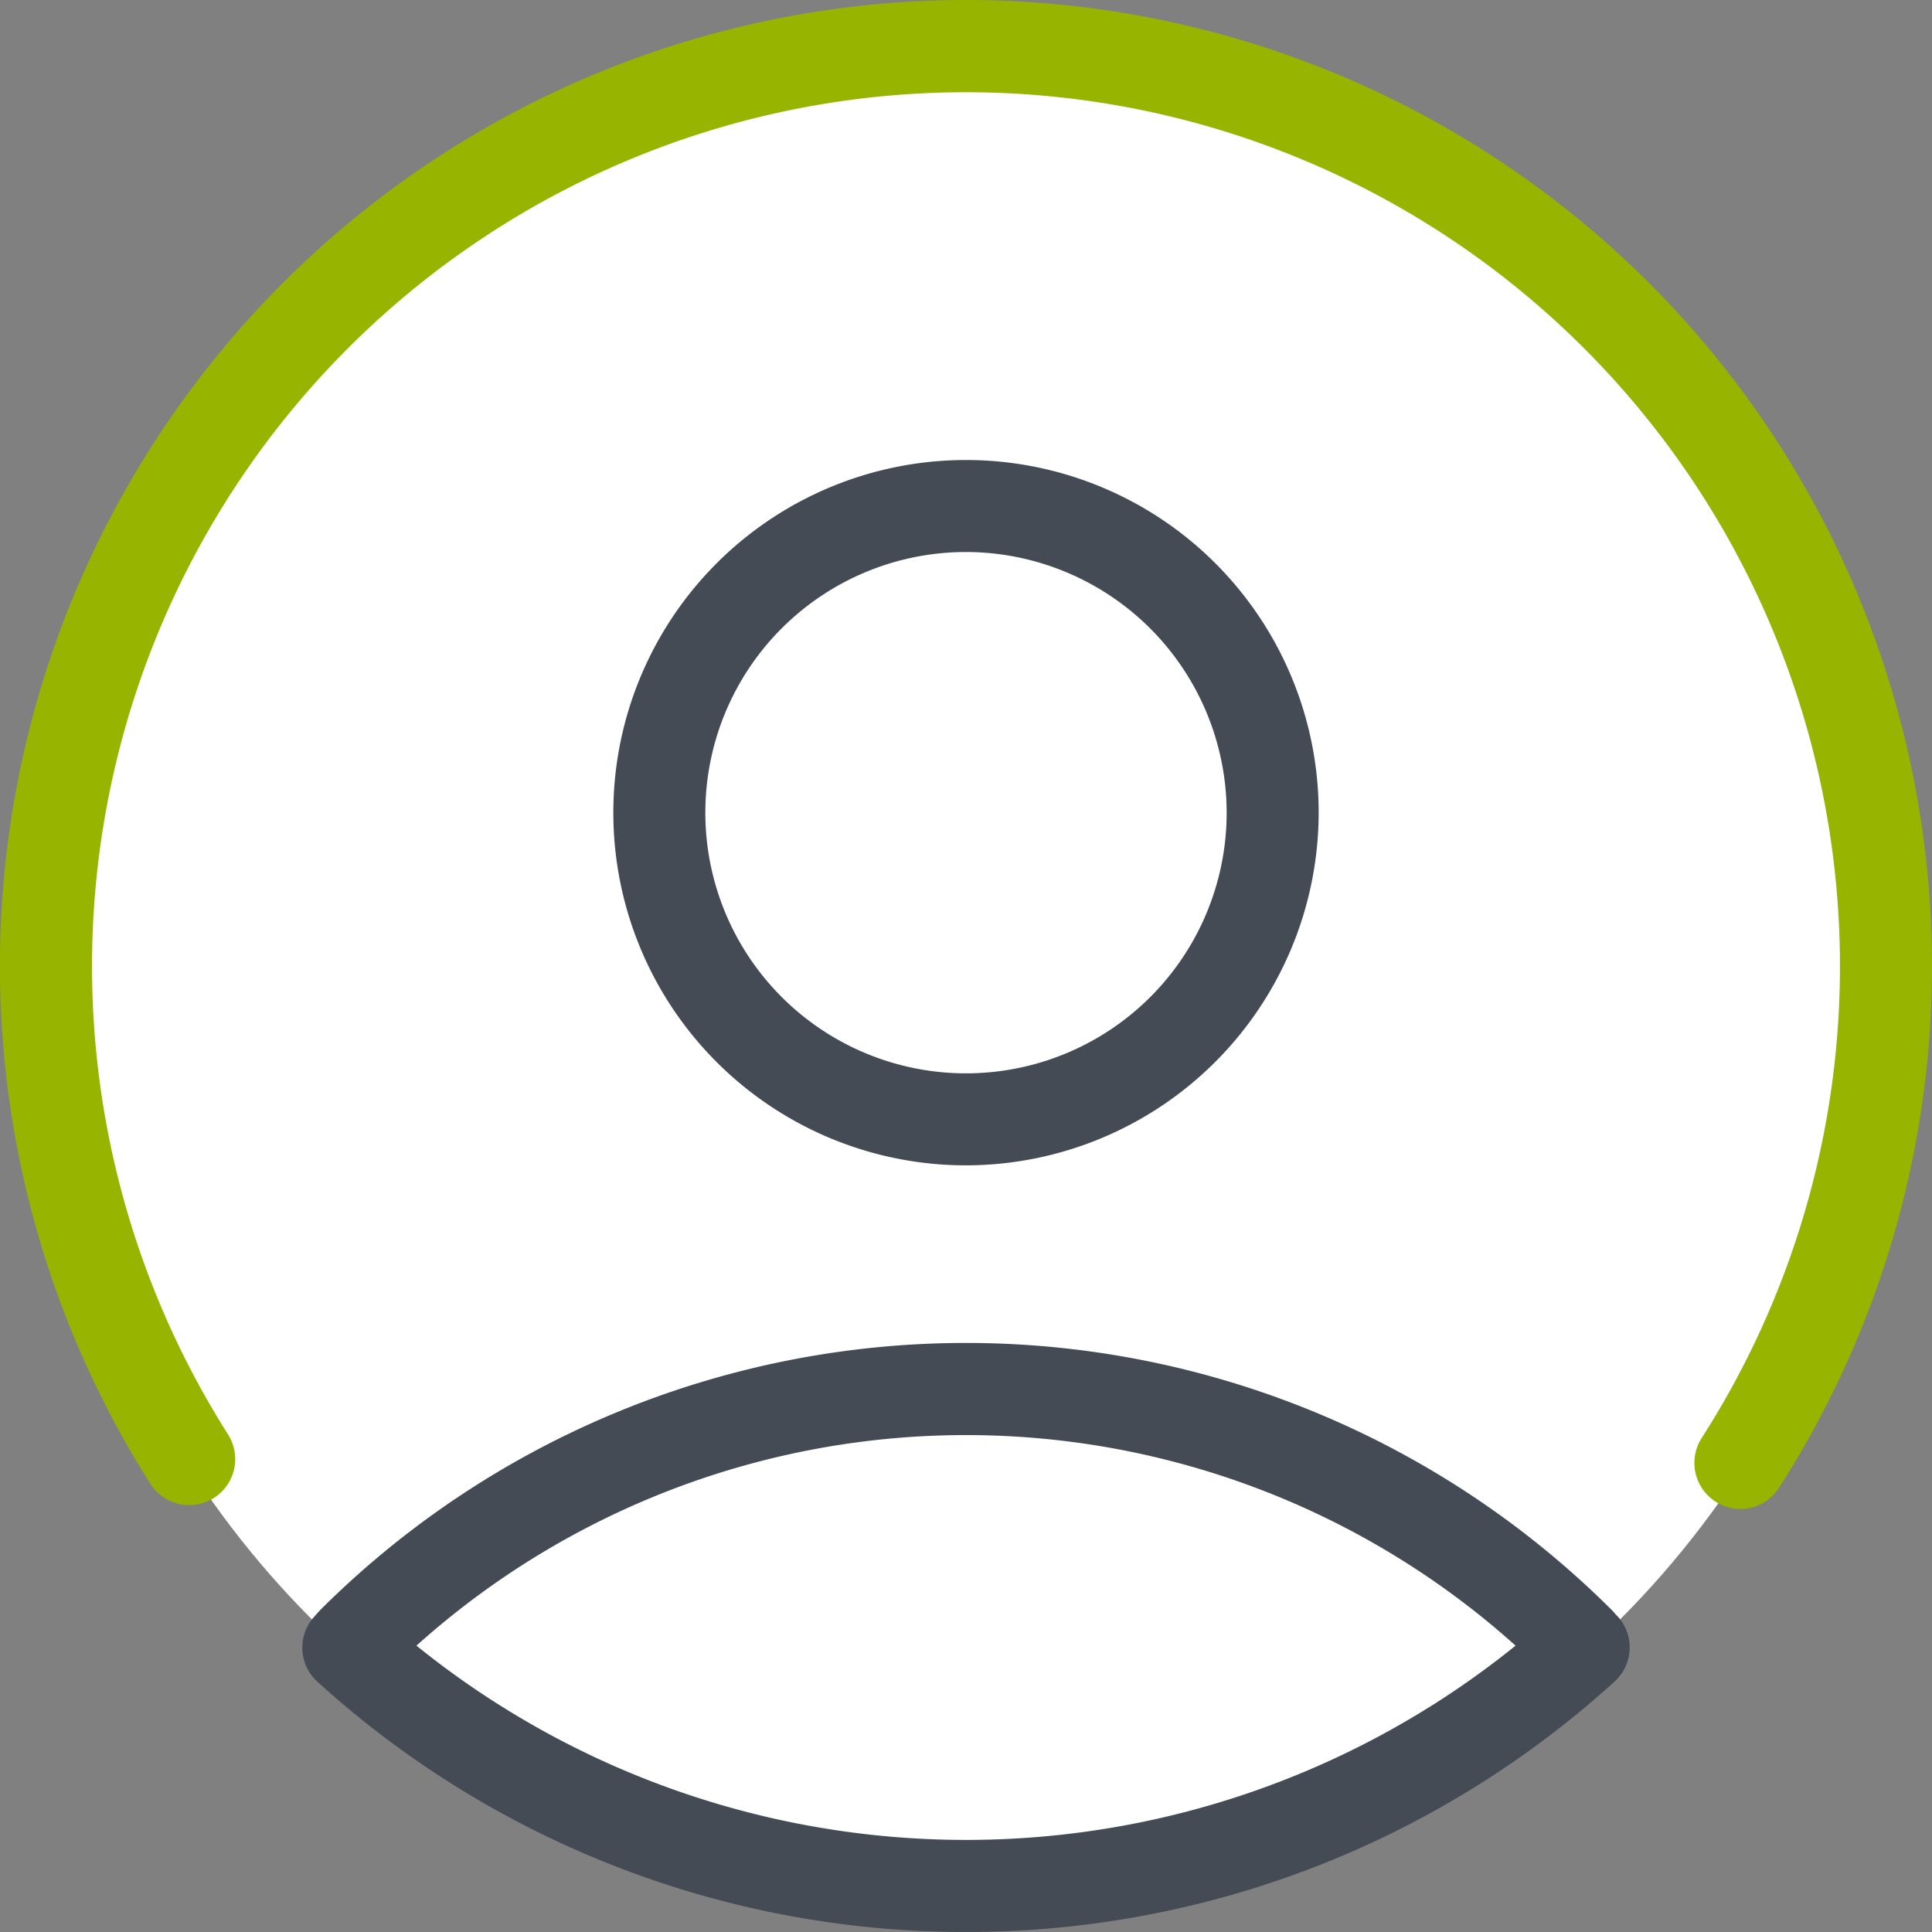
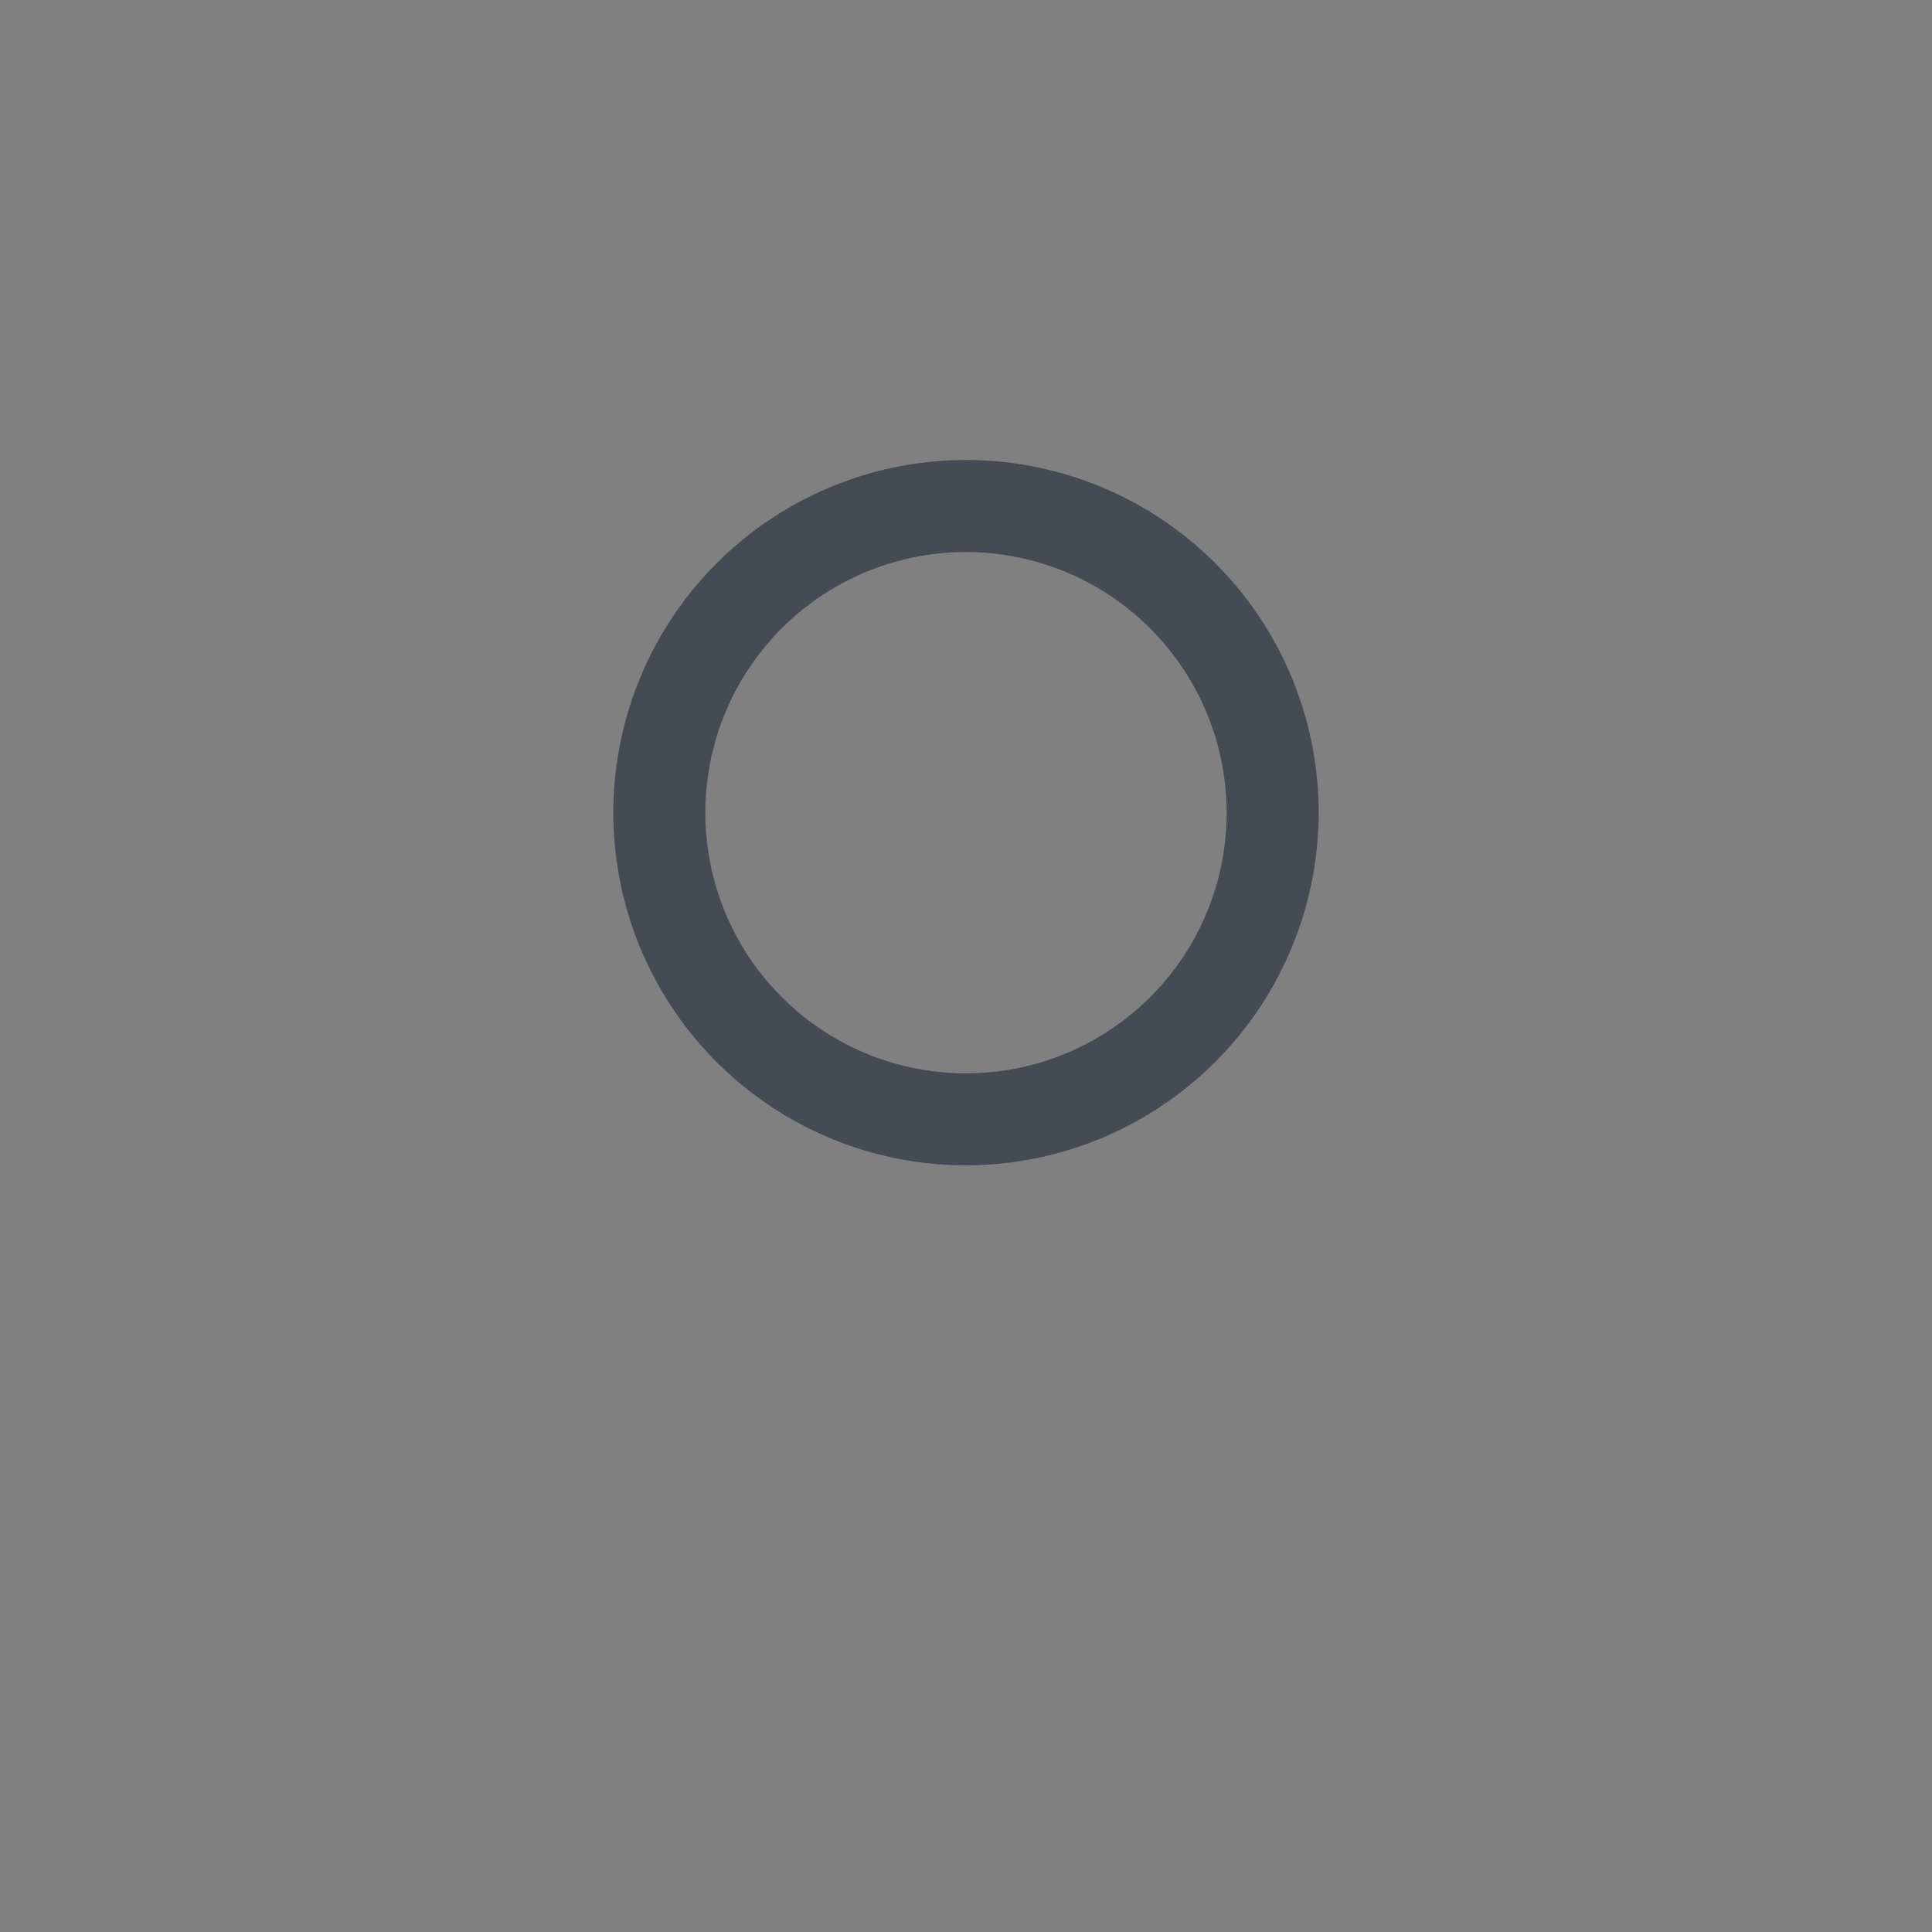
<svg xmlns="http://www.w3.org/2000/svg" id="utv-icons_male_user" width="77.32" height="77.32" viewBox="0 0 77.32 77.32">
  <rect x="0" y="0" width="77.32" height="77.32" fill="#808080" stroke="none" />
-   <circle id="Ellipse_1342" data-name="Ellipse 1342" cx="37" cy="37" r="37" transform="translate(1.66 1.66)" fill="#fff" />
-   <path id="Path_69869" data-name="Path 69869" d="M70.65,61.39a1.789,1.789,0,0,1-.994-.295,1.843,1.843,0,0,1-.552-2.547,34.977,34.977,0,1,0-58.978-.141A1.84,1.84,0,0,1,7.02,60.383a38.661,38.661,0,1,1,65.176.16A1.825,1.825,0,0,1,70.65,61.39Z" transform="translate(-1 -1)" fill="#97b500" />
-   <path id="Path_69870" data-name="Path 69870" d="M47.277,112.159a38.534,38.534,0,0,1-25.958-10.015,1.843,1.843,0,0,1-.129-2.6l.178-.2c.018-.025.043-.043.061-.067a36.589,36.589,0,0,1,51.694,0,1.786,1.786,0,0,1,.147.166l.092.092a1.843,1.843,0,0,1-.129,2.6A38.51,38.51,0,0,1,47.277,112.159ZM25.283,100.7a34.994,34.994,0,0,0,43.987,0A32.913,32.913,0,0,0,25.283,100.7Z" transform="translate(-8.616 -34.84)" fill="#444b54" />
  <path id="Path_69871" data-name="Path 69871" d="M55.114,59.228A14.114,14.114,0,1,1,69.228,45.114,14.132,14.132,0,0,1,55.114,59.228Zm0-24.546A10.432,10.432,0,1,0,65.546,45.114,10.447,10.447,0,0,0,55.114,34.682Z" transform="translate(-16.454 -12.59)" fill="#444b54" />
</svg>